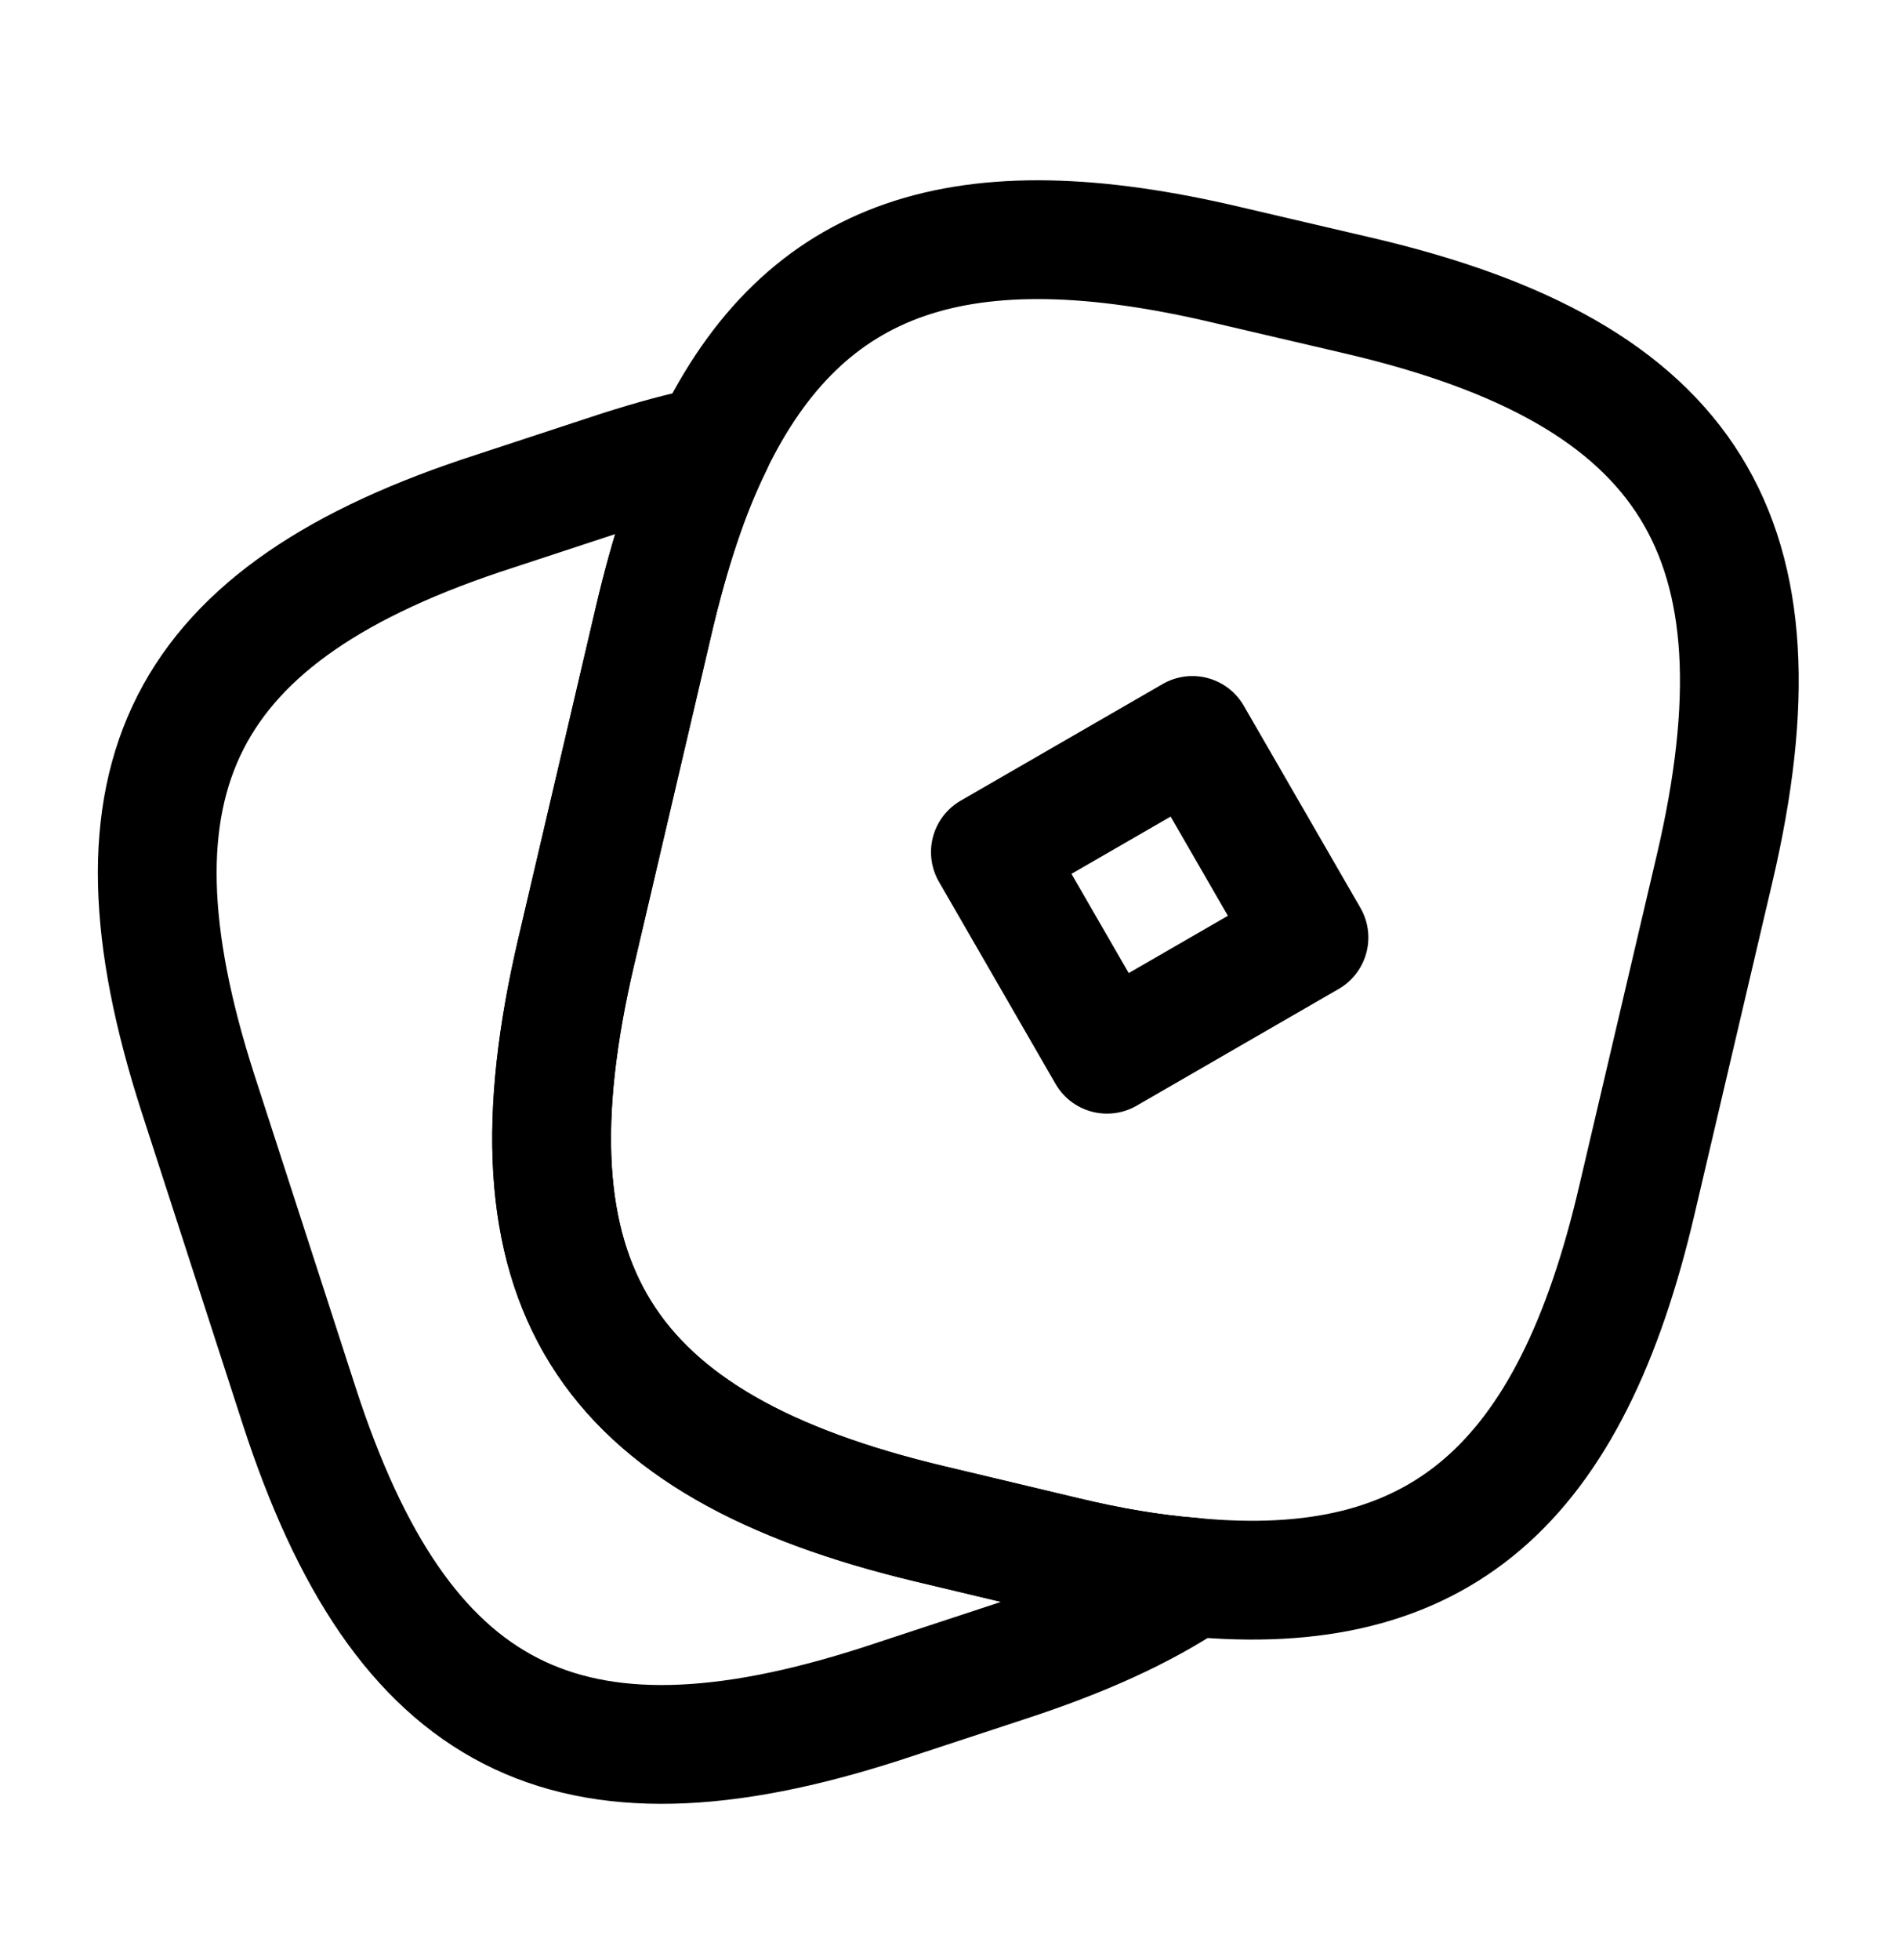
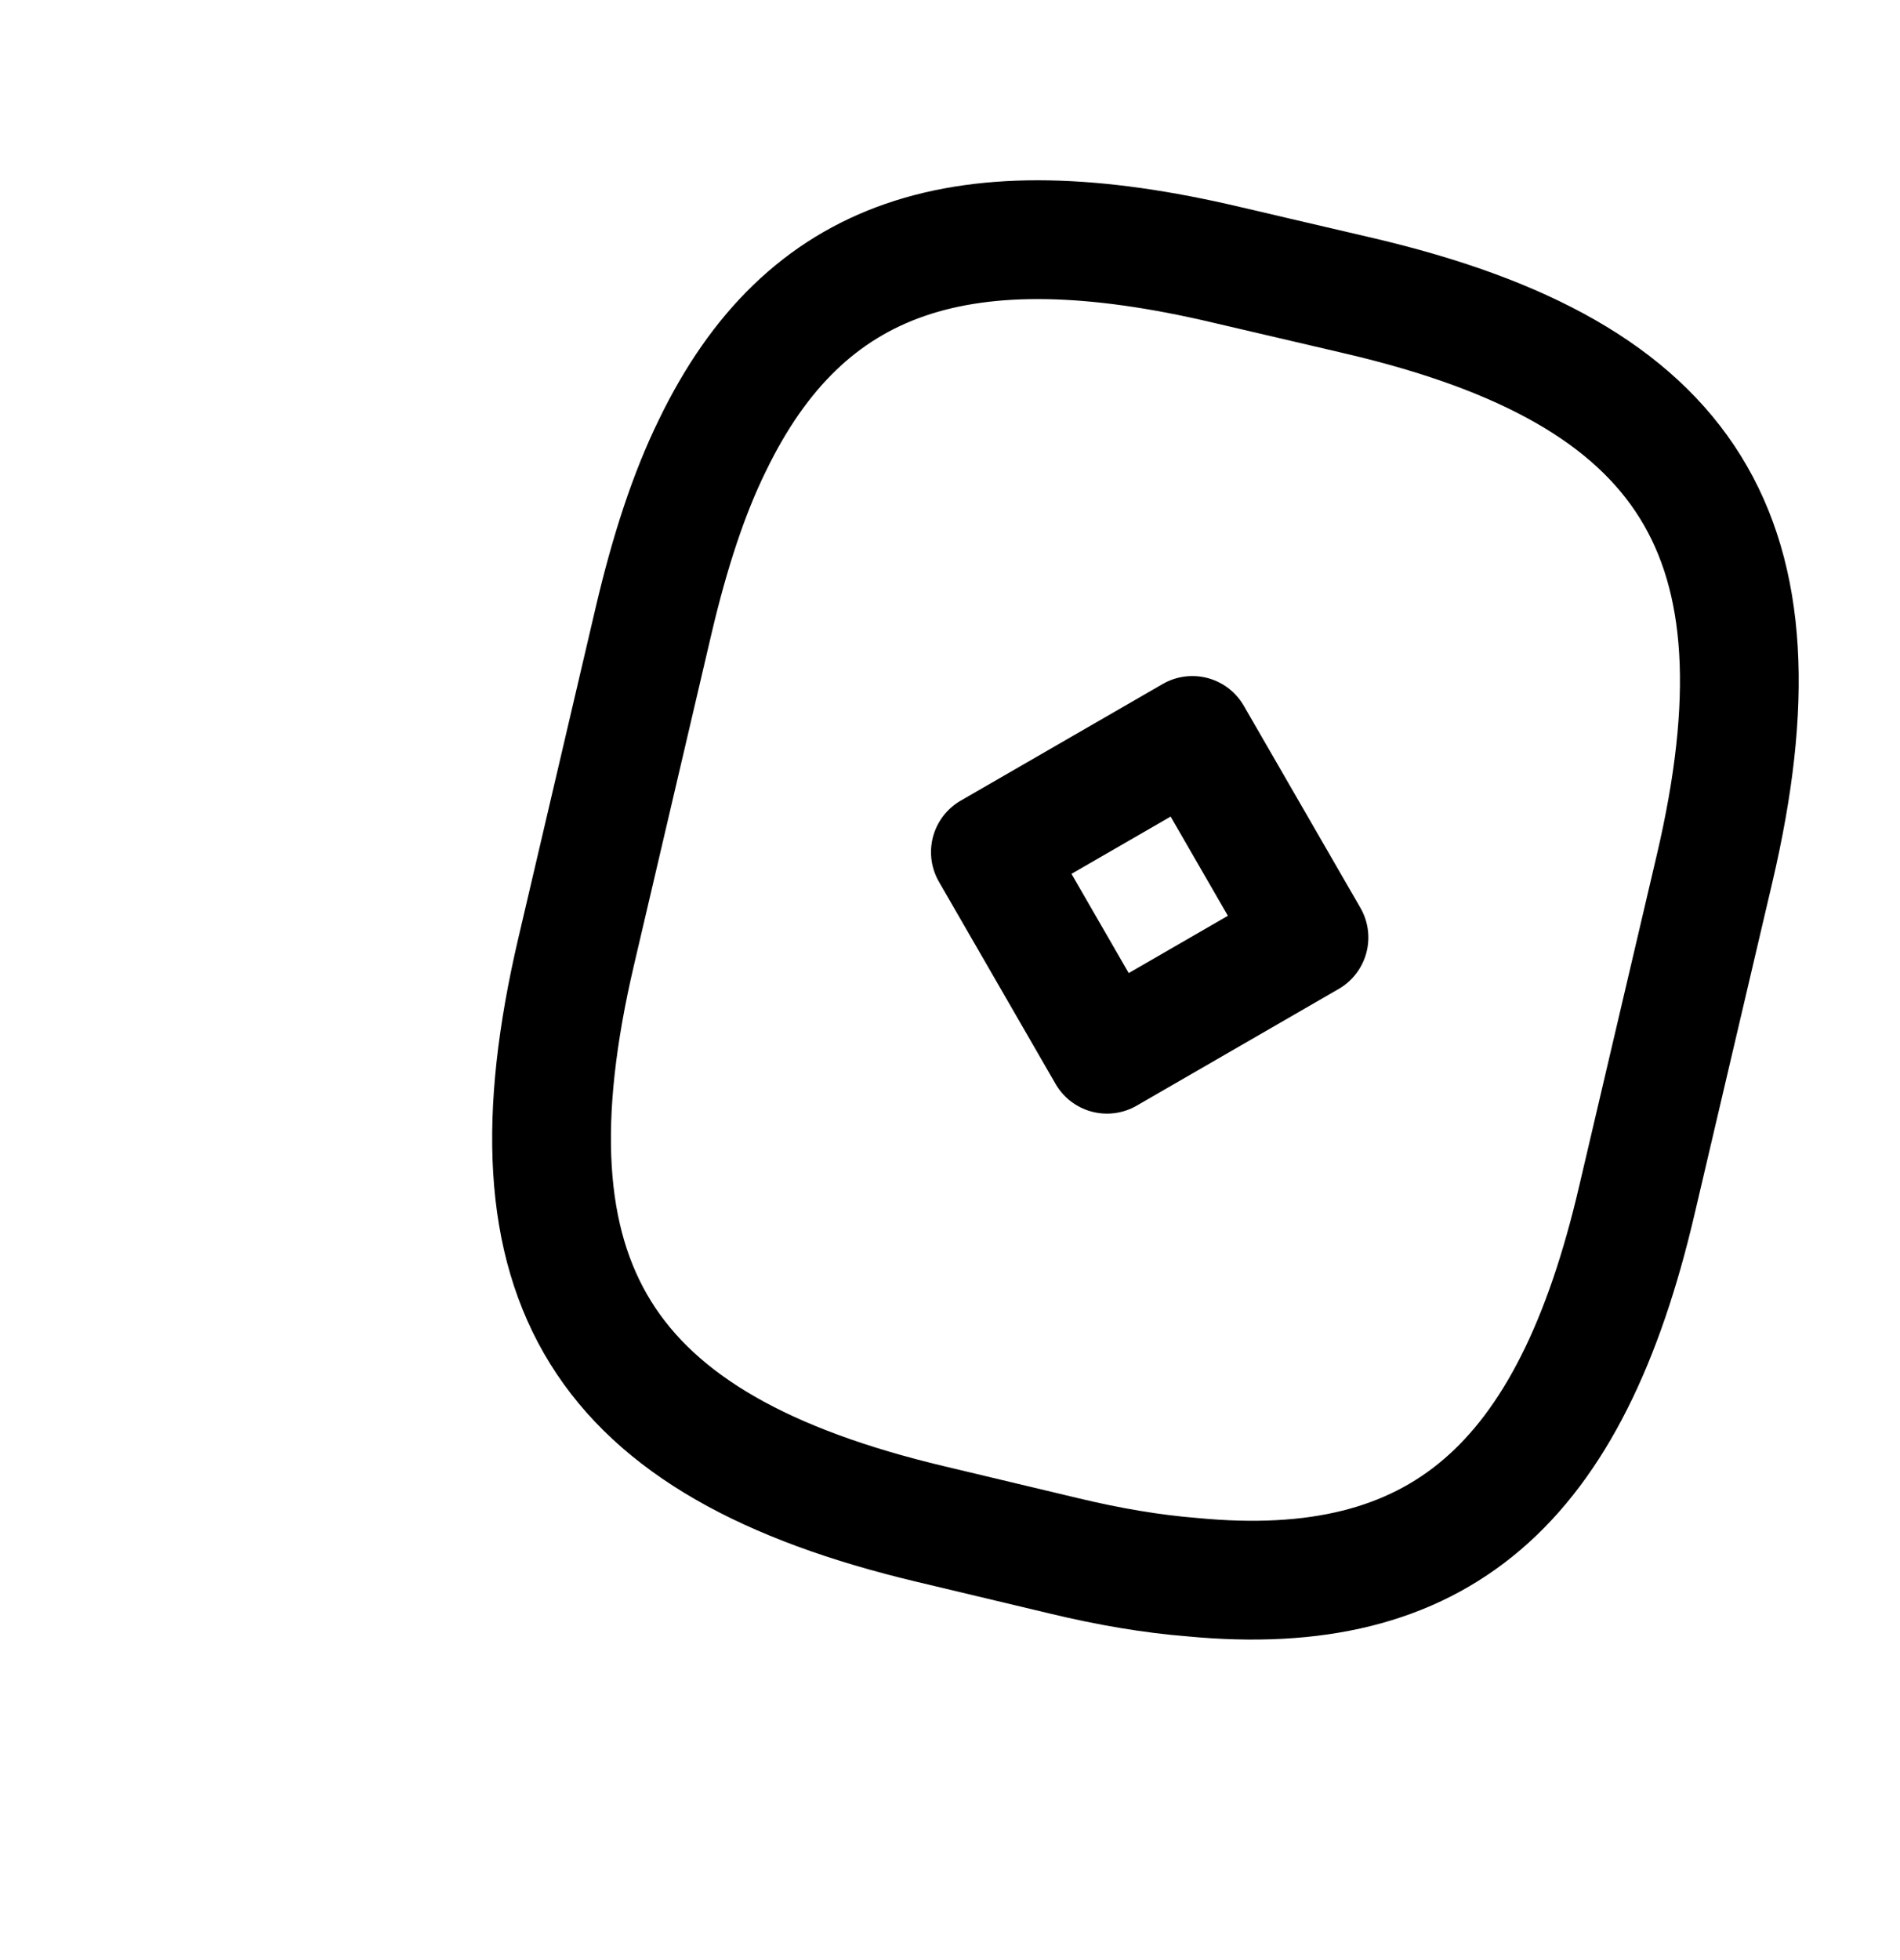
<svg xmlns="http://www.w3.org/2000/svg" width="32" height="33" viewBox="0 0 32 33" fill="none">
  <path d="M28.878 14.62L27.571 20.194C26.451 25.007 24.238 26.953 20.078 26.553C19.411 26.5 18.691 26.38 17.918 26.194L15.678 25.66C10.118 24.34 8.398 21.593 9.704 16.02L11.011 10.434C11.278 9.3 11.598 8.313 11.998 7.5C13.558 4.273 16.211 3.407 20.664 4.46L22.891 4.98C28.478 6.287 30.184 9.047 28.878 14.62Z" stroke="black" stroke-width="2" stroke-linecap="round" stroke-linejoin="round" />
-   <path d="M20.081 26.553C19.254 27.113 18.214 27.58 16.947 27.993L14.841 28.686C9.547 30.393 6.76 28.966 5.04 23.673L3.334 18.407C1.627 13.113 3.04 10.313 8.334 8.606L10.441 7.913C10.987 7.74 11.507 7.593 12.001 7.5C11.601 8.313 11.28 9.3 11.014 10.433L9.707 16.02C8.4 21.593 10.12 24.34 15.681 25.66L17.921 26.193C18.694 26.38 19.414 26.5 20.081 26.553Z" stroke="black" stroke-width="2" stroke-linecap="round" stroke-linejoin="round" />
  <path d="M20.082 12.382L16.68 14.346L18.644 17.749L22.046 15.784L20.082 12.382Z" stroke="black" stroke-width="2" stroke-linecap="round" stroke-linejoin="round" />
</svg>